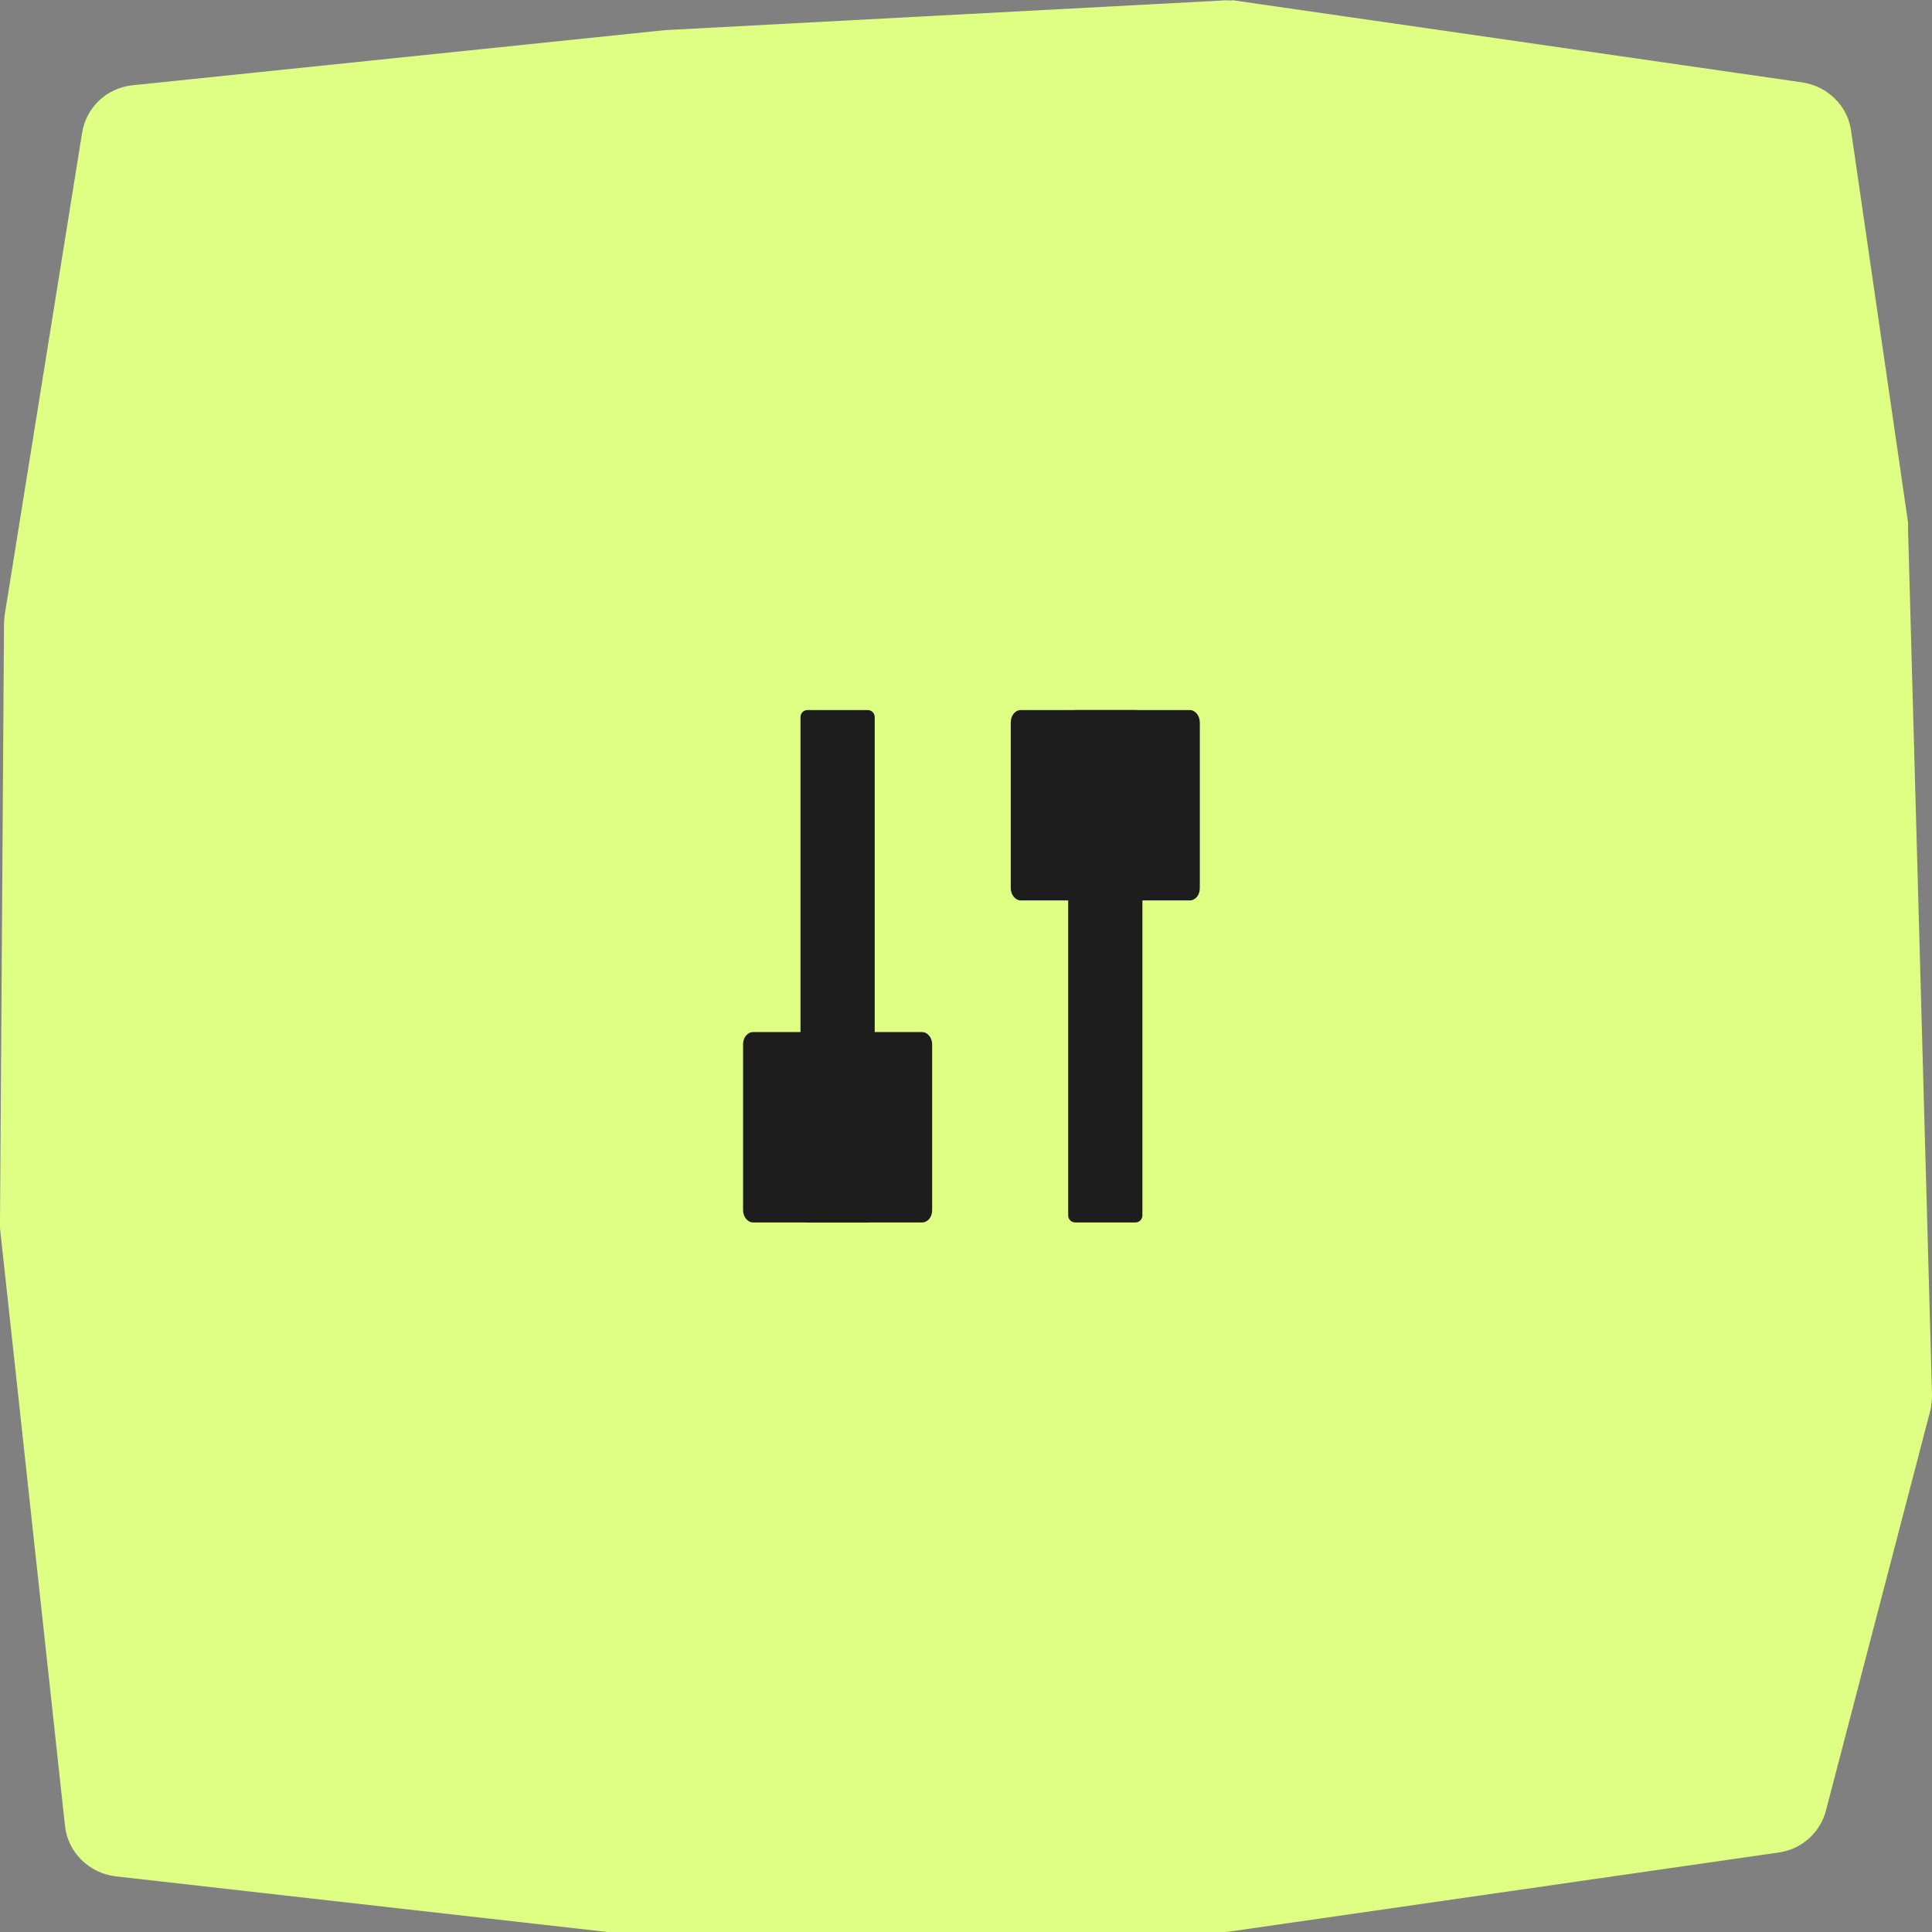
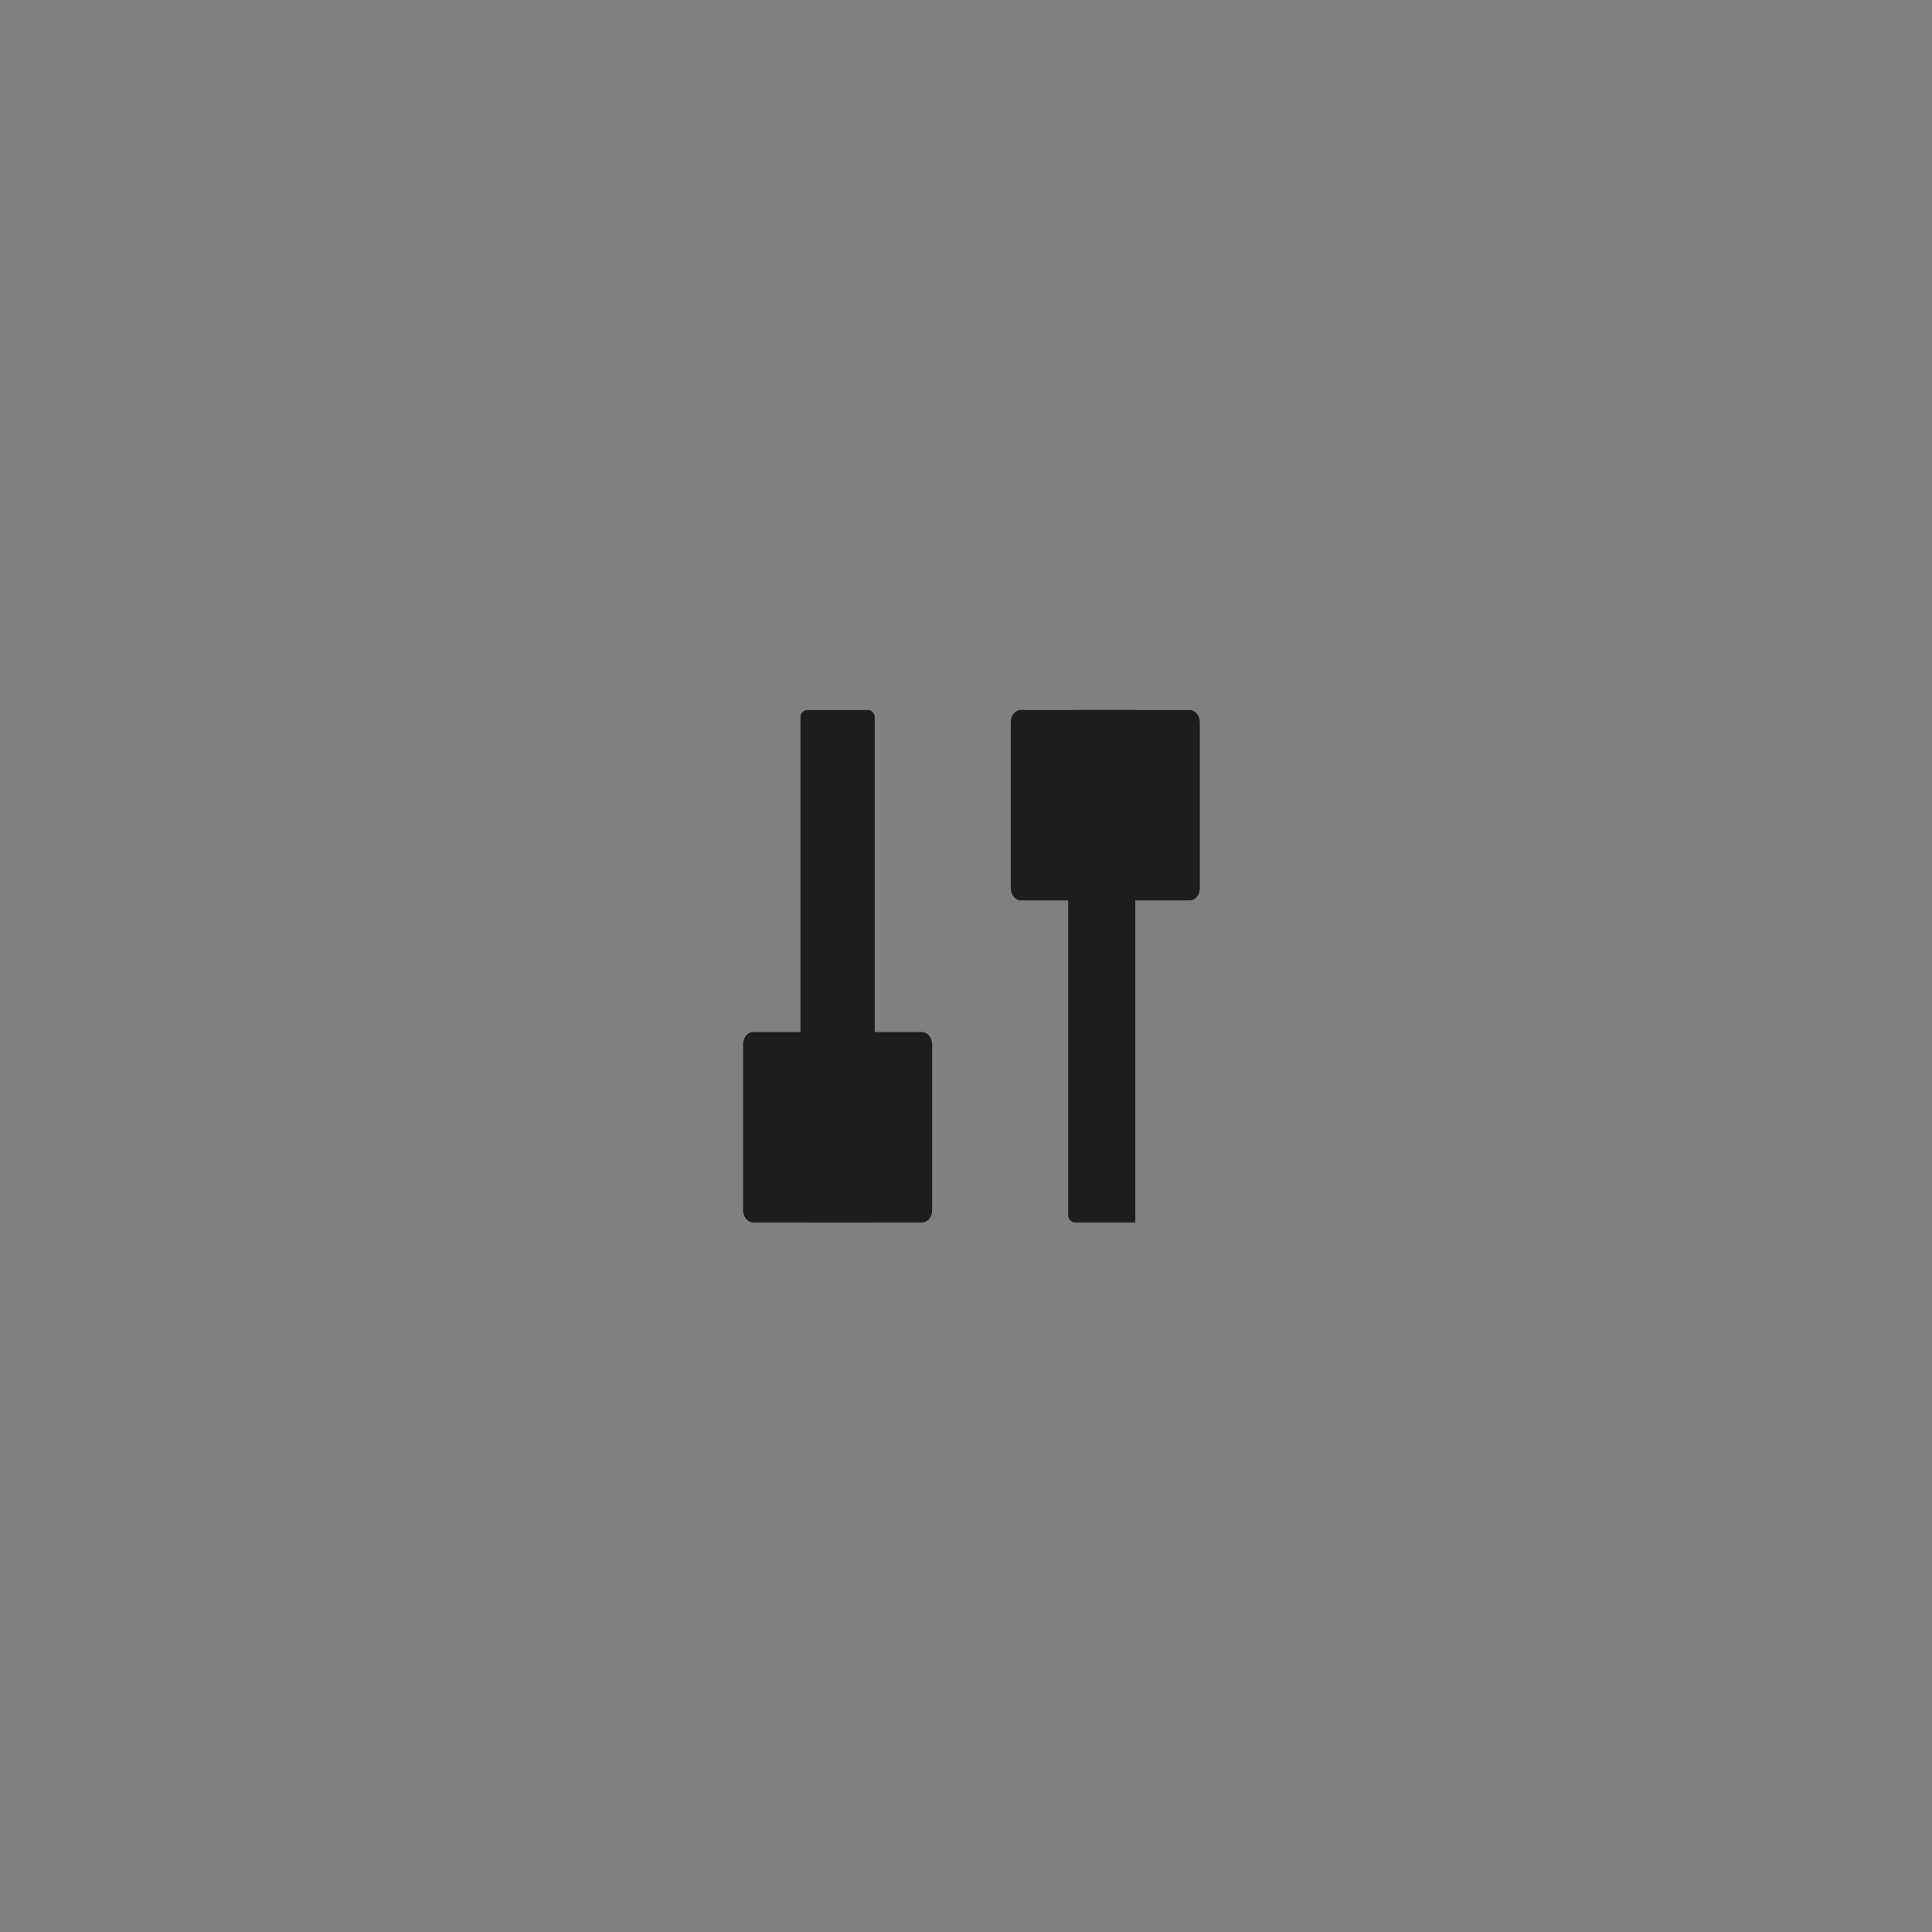
<svg xmlns="http://www.w3.org/2000/svg" width="117" height="117" viewBox="0 0 117 117" fill="none">
  <rect x="0" y="0" width="117" height="117" fill="#808080" stroke="none" />
-   <path d="M74.652 0.034C74.445 0.034 74.204 7.35624e-06 73.962 0.034L40.277 1.825L8.007 5.165C6.454 5.337 5.212 6.508 4.97 8.057L0.276 37.29C0.276 37.462 0.242 37.634 0.242 37.806L0 73.994C0 73.994 0 74.27 0 74.373L3.935 110.561C4.107 112.18 5.384 113.419 6.972 113.626L36.791 117C36.791 117 37.067 117 37.171 117H74.031C74.031 117 74.376 117 74.514 116.966L107.75 112.18C109.131 111.973 110.235 110.974 110.581 109.632L116.896 85.426C116.965 85.116 117 84.772 117 84.462L115.55 32.056C115.55 32.056 115.55 31.781 115.55 31.643L112.099 7.919C111.892 6.404 110.684 5.234 109.165 4.993L74.549 0L74.652 0.034Z" fill="#DFFF84" />
  <g clip-path="url(#clip0_235_41796)">
    <path d="M52.543 43H48.905C48.664 43 48.477 43.187 48.477 43.428V73.603C48.477 73.843 48.664 74.031 48.905 74.031H52.543C52.784 74.031 52.971 73.843 52.971 73.603V43.428C52.971 43.187 52.784 43 52.543 43Z" fill="#1D1D1D" />
    <path fill-rule="evenodd" clip-rule="evenodd" d="M45.615 62.501H55.834C56.182 62.501 56.45 62.849 56.45 63.25V73.281C56.45 73.71 56.182 74.031 55.834 74.031H45.615C45.268 74.031 45 73.683 45 73.281V63.25C45 62.822 45.268 62.501 45.615 62.501Z" fill="#1D1D1D" />
-     <path d="M65.117 74.031H68.754C68.995 74.031 69.183 73.843 69.183 73.603V43.428C69.183 43.187 68.995 43 68.754 43H65.117C64.876 43 64.689 43.187 64.689 43.428V73.603C64.689 73.843 64.876 74.031 65.117 74.031Z" fill="#1D1D1D" />
+     <path d="M65.117 74.031H68.754V43.428C69.183 43.187 68.995 43 68.754 43H65.117C64.876 43 64.689 43.187 64.689 43.428V73.603C64.689 73.843 64.876 74.031 65.117 74.031Z" fill="#1D1D1D" />
    <path fill-rule="evenodd" clip-rule="evenodd" d="M72.045 54.529H61.826C61.479 54.529 61.211 54.182 61.211 53.78V43.749C61.211 43.321 61.479 43 61.826 43H72.045C72.393 43 72.66 43.348 72.66 43.749V53.78C72.66 54.209 72.393 54.529 72.045 54.529Z" fill="#1D1D1D" />
  </g>
  <defs>
    <clipPath id="clip0_235_41796">
      <rect width="27.66" height="31.031" fill="white" transform="translate(45 43)" />
    </clipPath>
  </defs>
</svg>